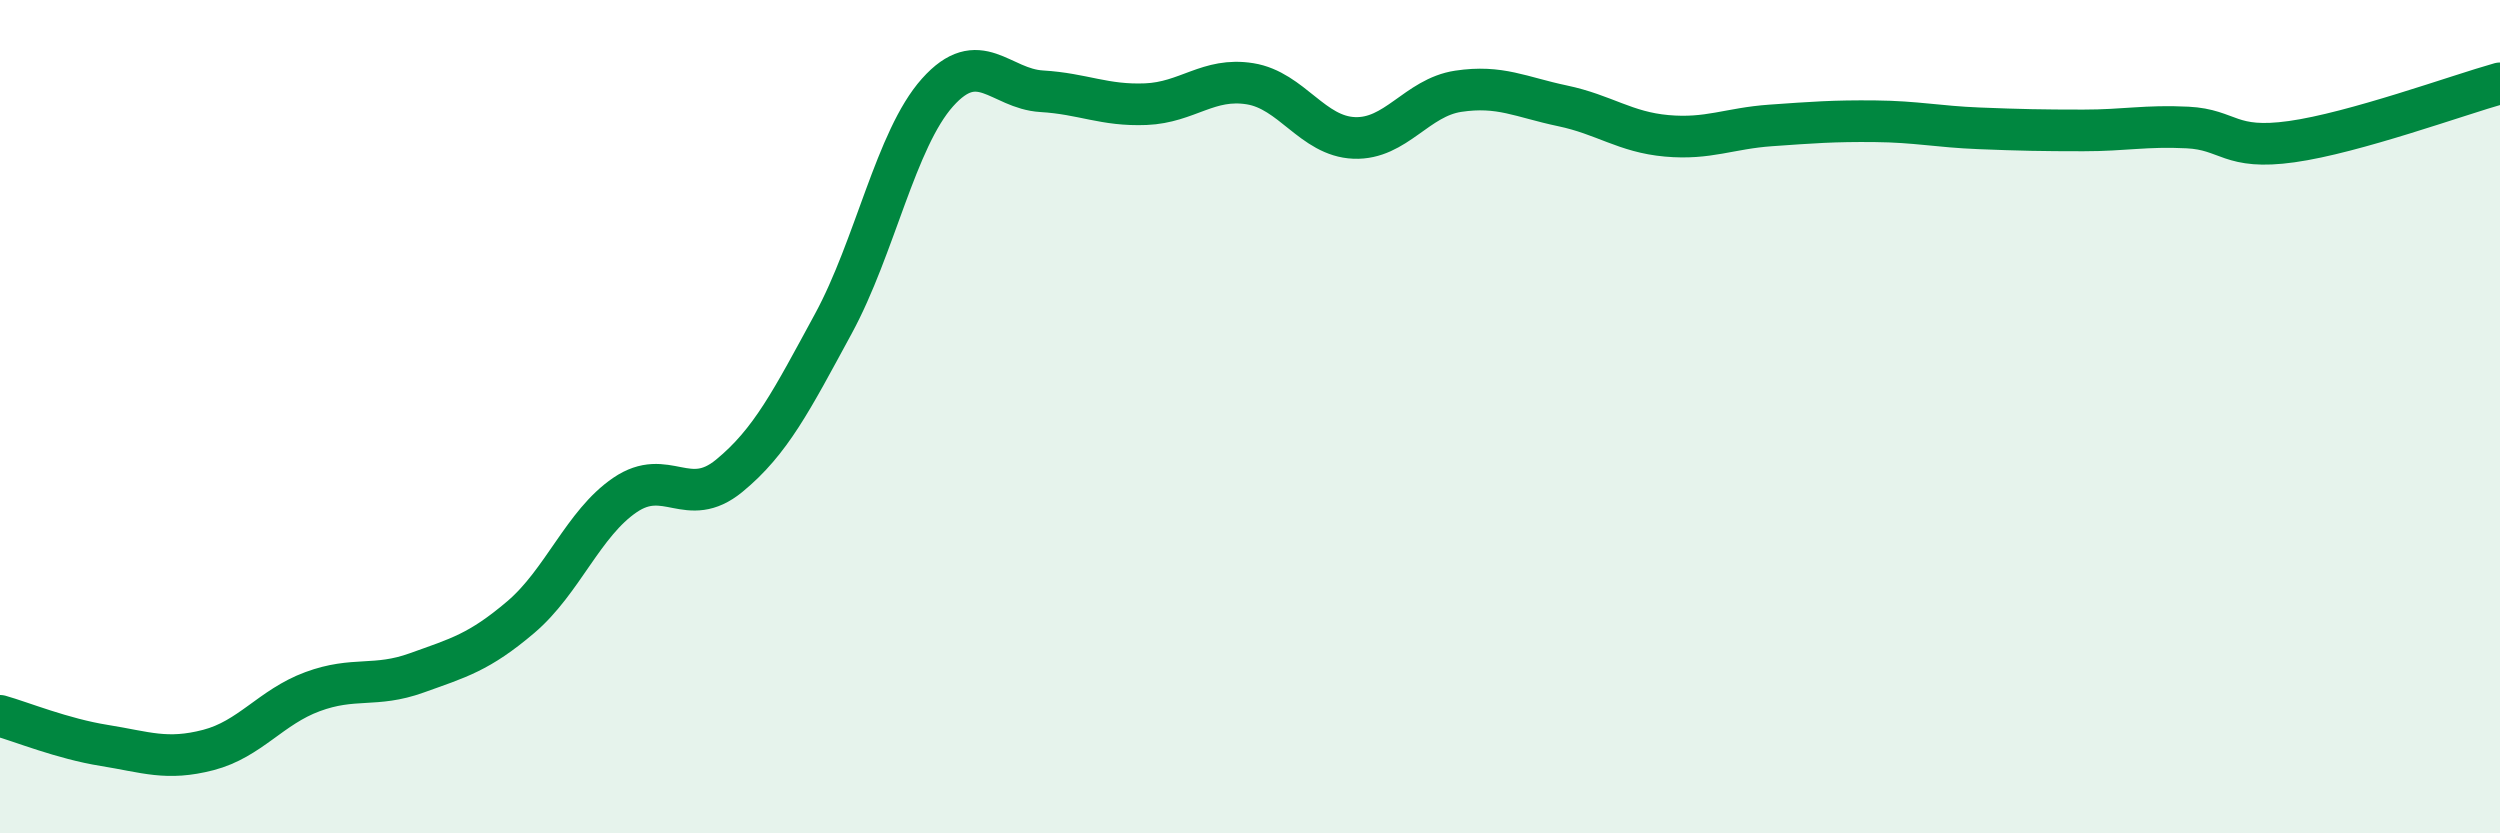
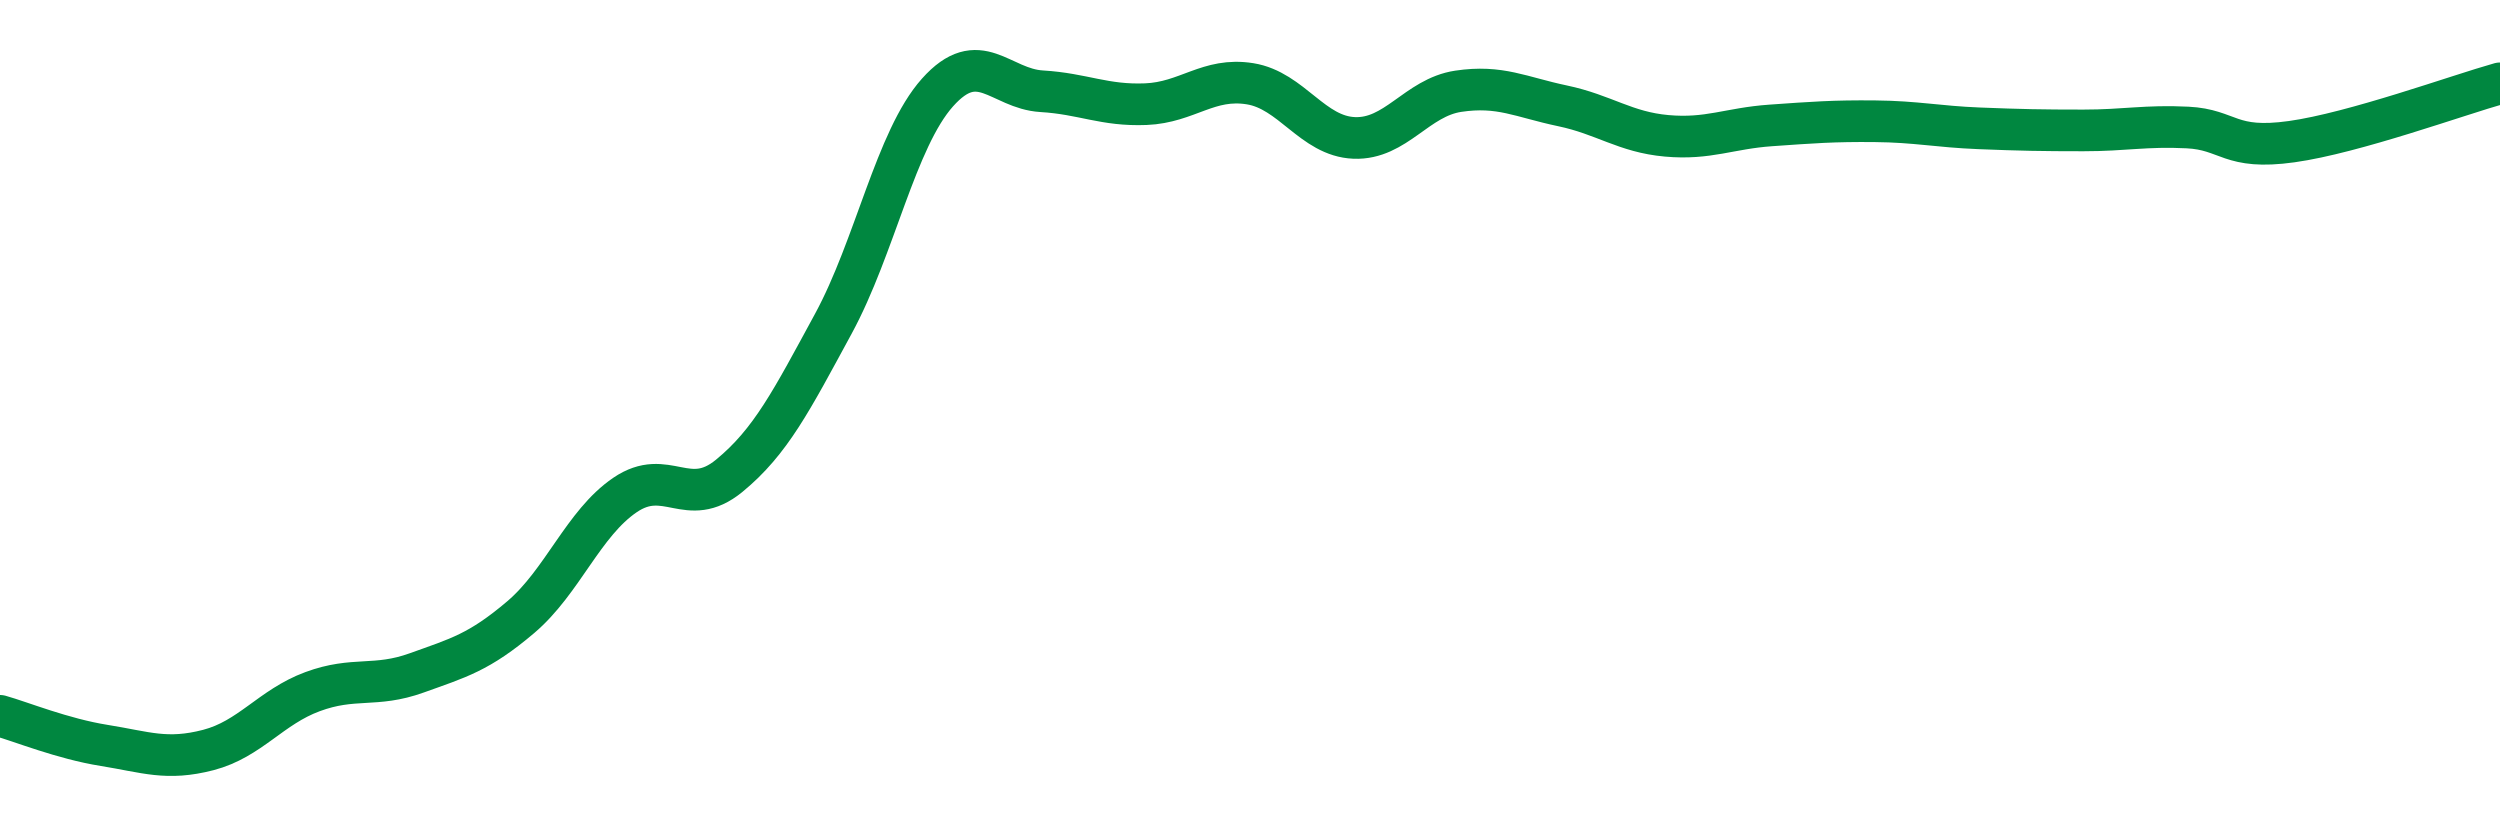
<svg xmlns="http://www.w3.org/2000/svg" width="60" height="20" viewBox="0 0 60 20">
-   <path d="M 0,17.18 C 0.5,17.32 1.5,17.73 2.5,17.89 C 3.5,18.05 4,18.26 5,18 C 6,17.74 6.5,16.97 7.5,16.6 C 8.5,16.23 9,16.51 10,16.15 C 11,15.79 11.5,15.66 12.5,14.81 C 13.5,13.96 14,12.56 15,11.88 C 16,11.2 16.5,12.24 17.5,11.42 C 18.5,10.6 19,9.61 20,7.77 C 21,5.93 21.5,3.34 22.5,2.22 C 23.5,1.1 24,2.13 25,2.19 C 26,2.25 26.5,2.54 27.5,2.5 C 28.5,2.46 29,1.85 30,2.01 C 31,2.17 31.5,3.27 32.5,3.31 C 33.5,3.35 34,2.34 35,2.19 C 36,2.04 36.5,2.33 37.5,2.54 C 38.5,2.75 39,3.17 40,3.26 C 41,3.35 41.5,3.08 42.5,3.01 C 43.5,2.94 44,2.9 45,2.91 C 46,2.92 46.5,3.04 47.5,3.08 C 48.5,3.12 49,3.13 50,3.13 C 51,3.13 51.5,3.01 52.5,3.06 C 53.5,3.11 53.5,3.61 55,3.4 C 56.5,3.19 59,2.28 60,2L60 20L0 20Z" fill="#008740" opacity="0.1" stroke-linecap="round" stroke-linejoin="round" />
  <path d="M 0,17.18 C 0.5,17.32 1.5,17.73 2.5,17.89 C 3.5,18.05 4,18.26 5,18 C 6,17.74 6.5,16.97 7.5,16.6 C 8.5,16.23 9,16.51 10,16.15 C 11,15.79 11.5,15.66 12.5,14.81 C 13.5,13.96 14,12.56 15,11.88 C 16,11.2 16.5,12.24 17.5,11.42 C 18.5,10.6 19,9.61 20,7.77 C 21,5.93 21.5,3.34 22.5,2.22 C 23.5,1.1 24,2.13 25,2.19 C 26,2.25 26.5,2.54 27.5,2.5 C 28.5,2.46 29,1.85 30,2.01 C 31,2.17 31.5,3.27 32.5,3.31 C 33.5,3.35 34,2.34 35,2.19 C 36,2.04 36.5,2.33 37.5,2.54 C 38.5,2.75 39,3.17 40,3.26 C 41,3.35 41.5,3.08 42.5,3.01 C 43.5,2.94 44,2.9 45,2.91 C 46,2.92 46.5,3.04 47.5,3.08 C 48.5,3.12 49,3.13 50,3.13 C 51,3.13 51.5,3.01 52.5,3.06 C 53.5,3.11 53.5,3.61 55,3.4 C 56.5,3.19 59,2.28 60,2" stroke="#008740" stroke-width="1" fill="none" stroke-linecap="round" stroke-linejoin="round" />
</svg>